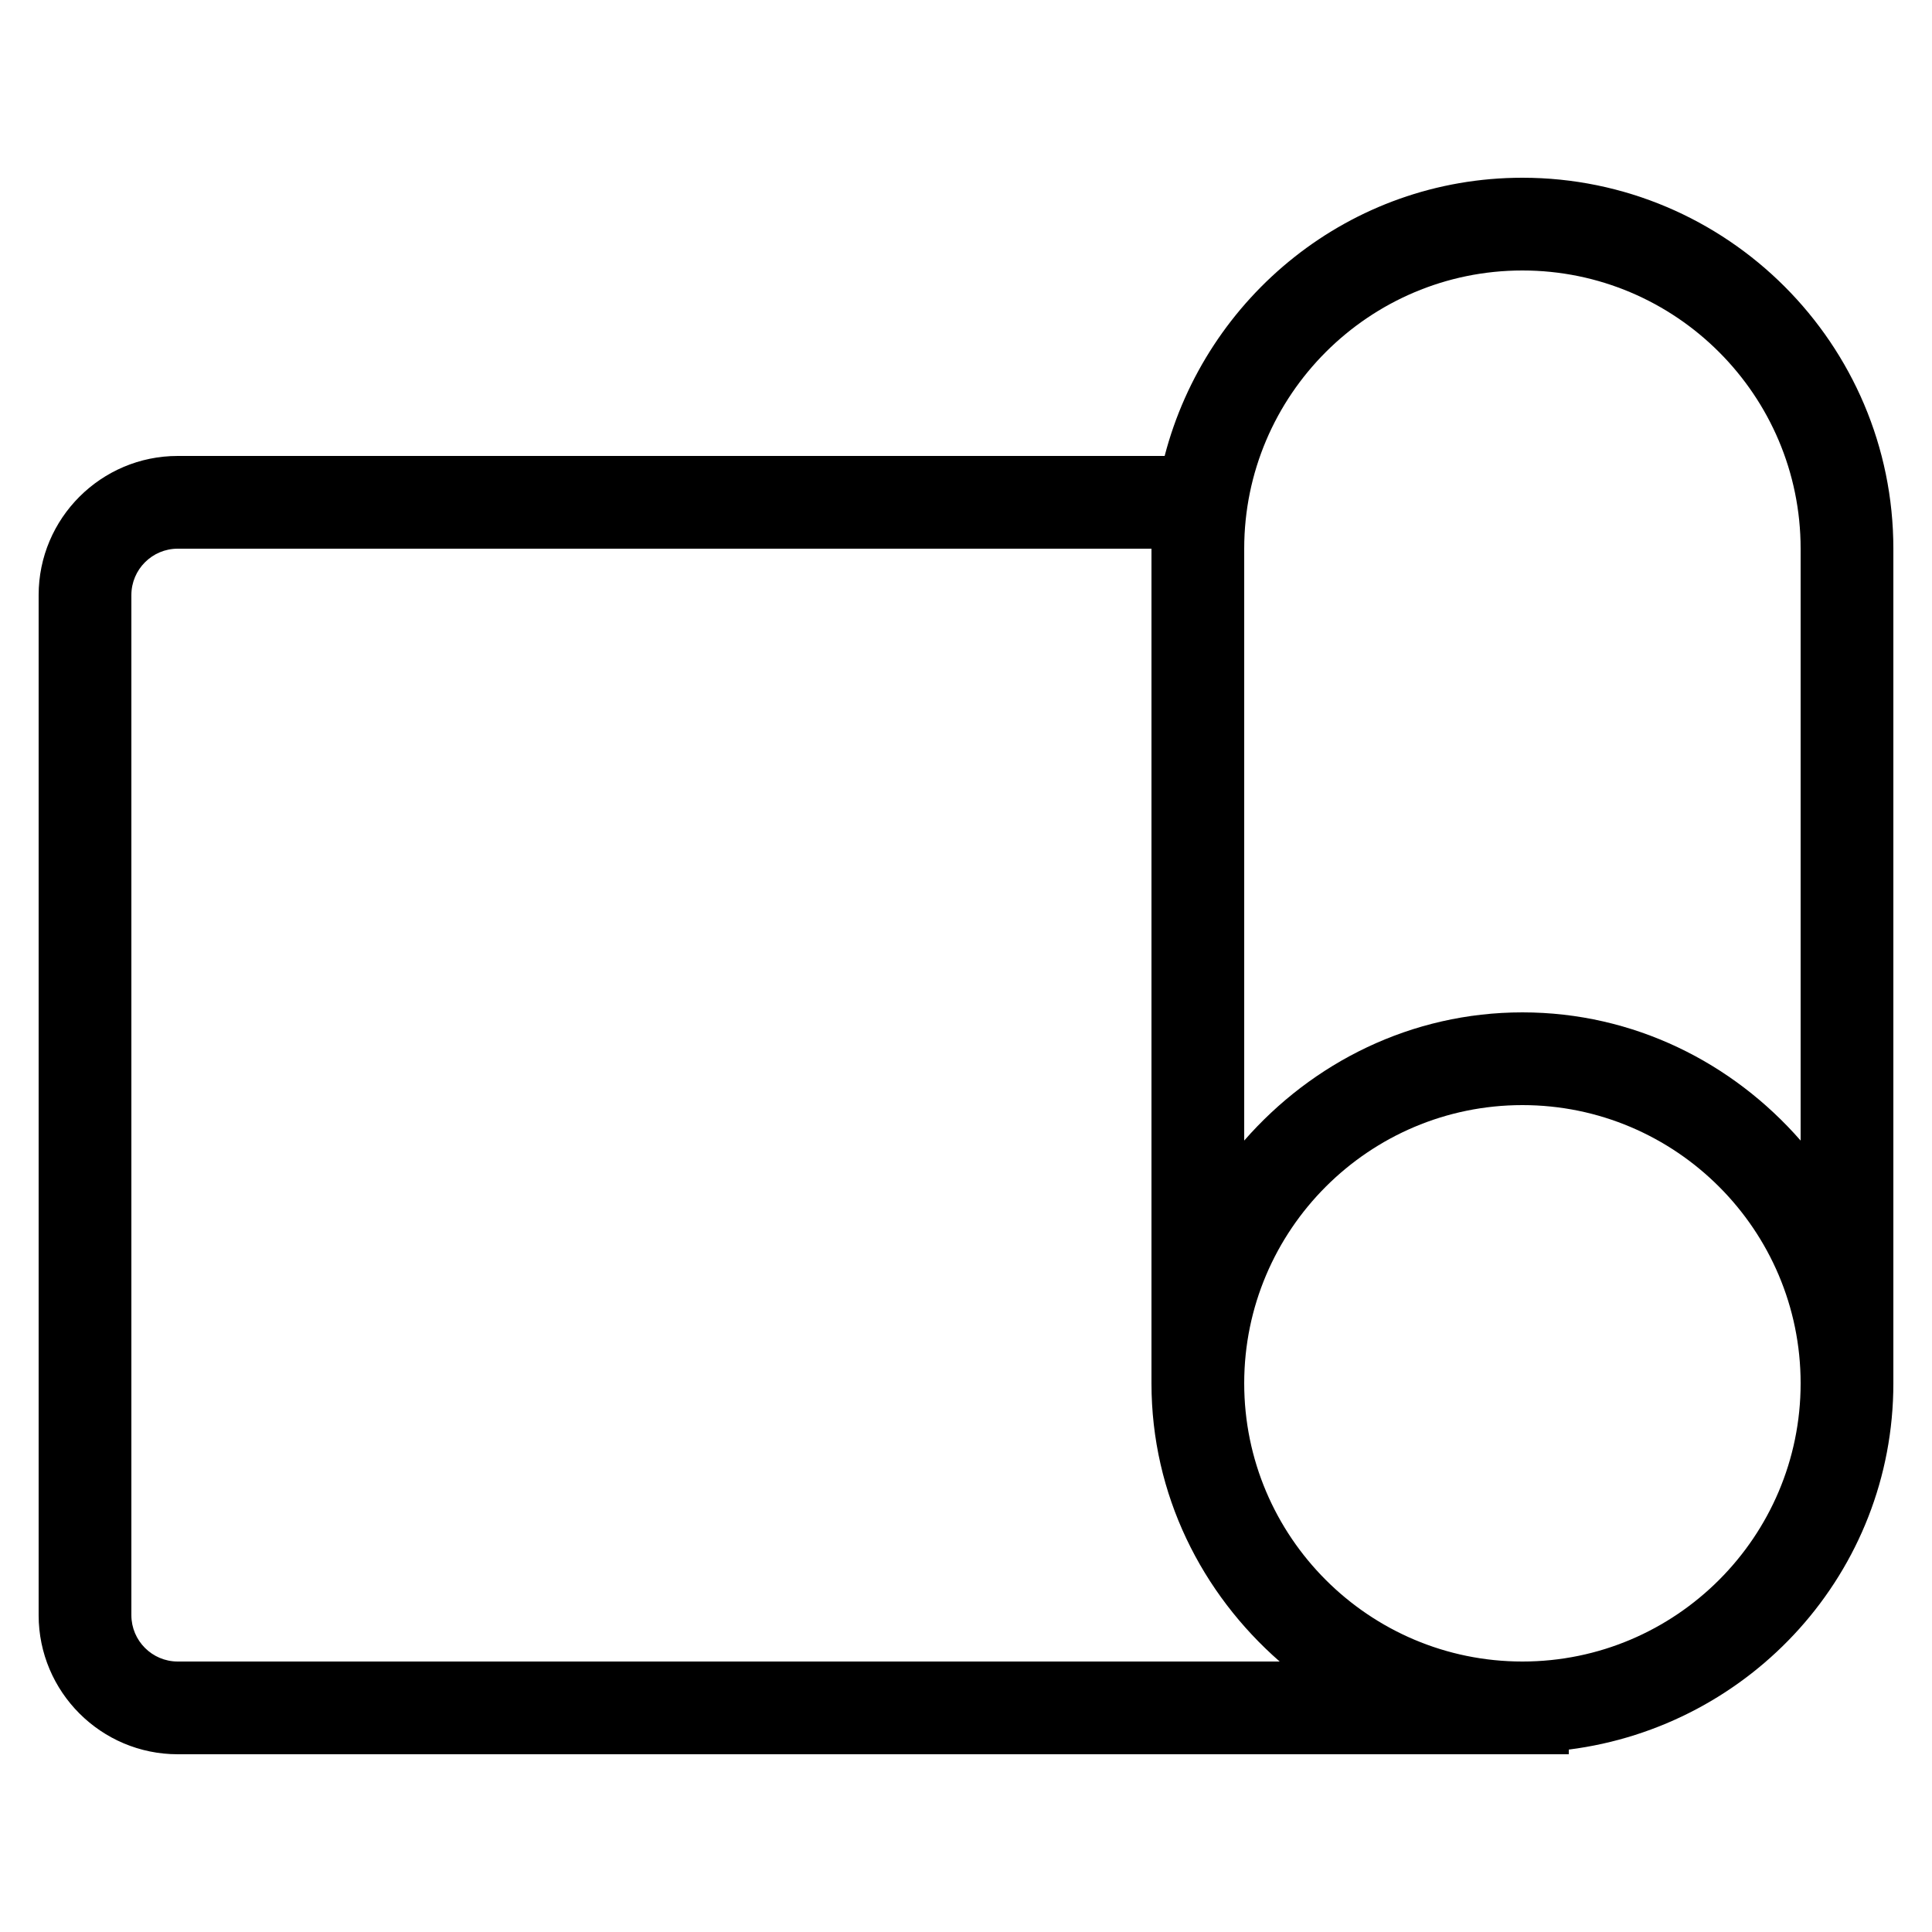
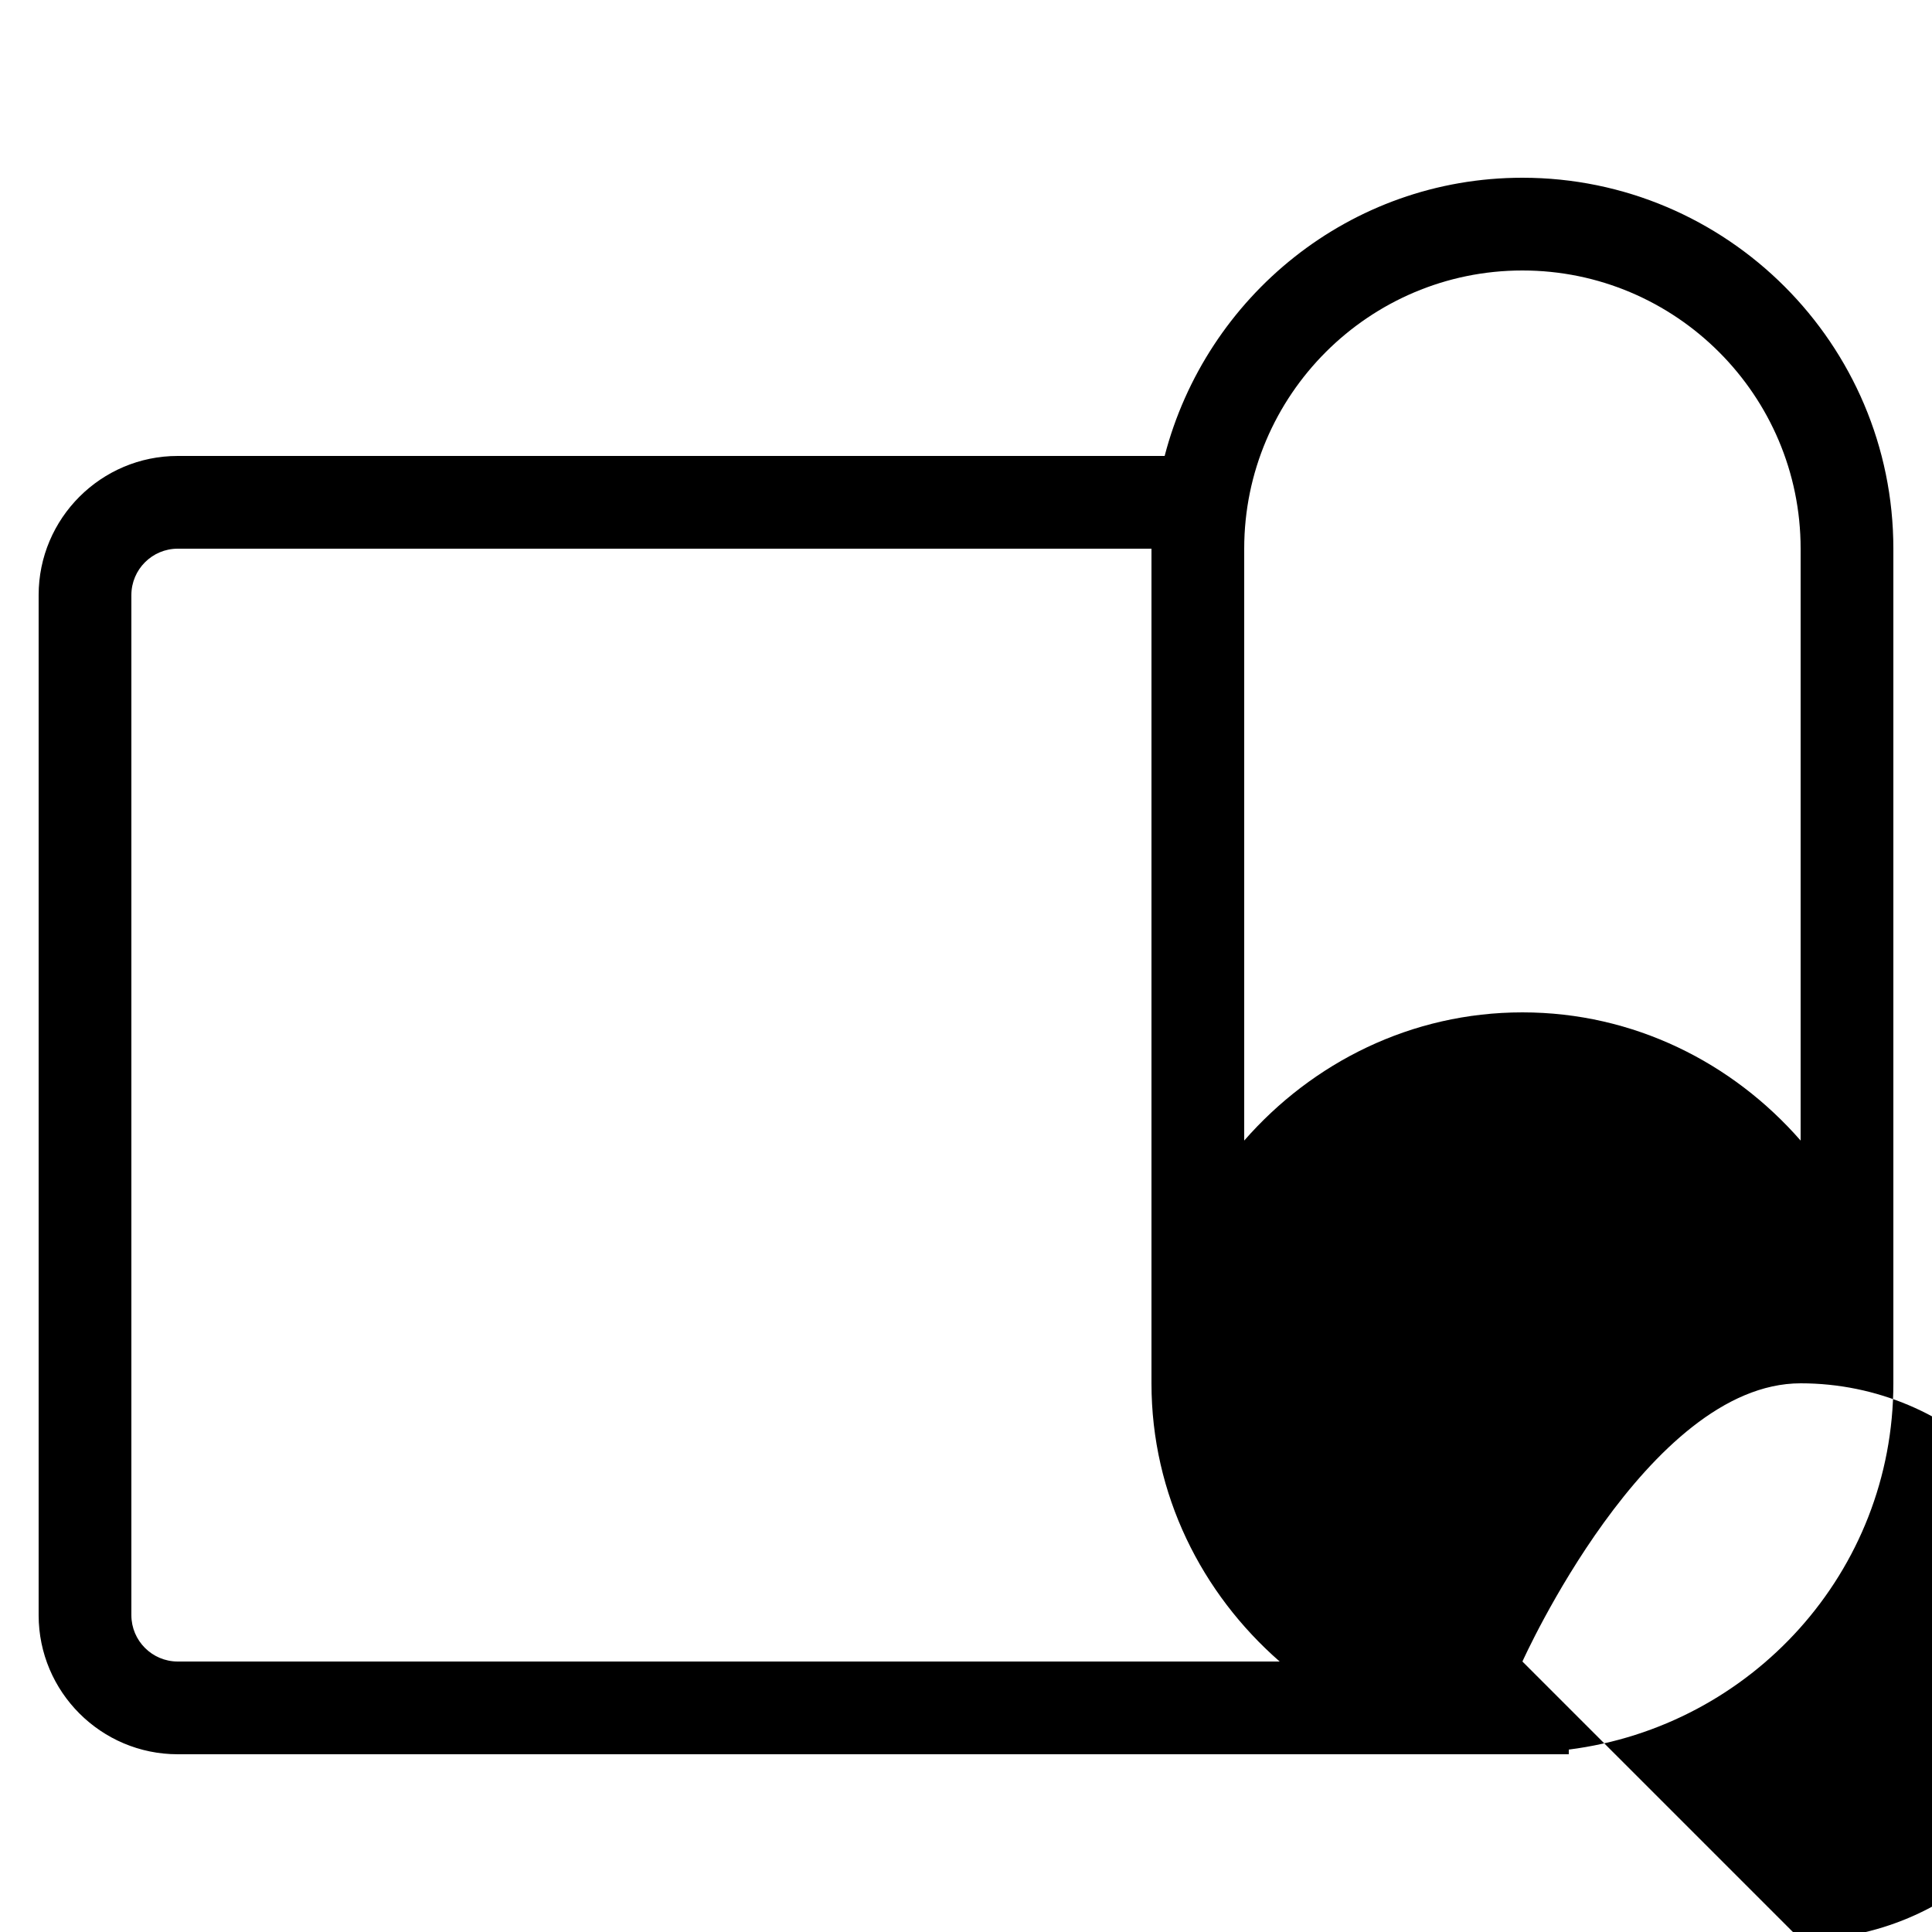
<svg xmlns="http://www.w3.org/2000/svg" id="Content" viewBox="0 0 500 500">
-   <path d="M394,46c-44.6,0-81.86,30.71-92.59,72H46c-19.85,0-36,16.15-36,36v264c0,19.85,16.15,36,36,36h360v-1.21c47.23-5.98,84-45.96,84-94.79v-216c0-52.93-43.07-96-96-96ZM46,430c-6.62,0-12-5.38-12-12V154c0-6.62,5.38-12,12-12h252v216c0,28.81,13.02,54.39,33.18,72H46ZM394,430c-39.7,0-72-32.3-72-72s32.3-72,72-72,72,32.3,72,72-32.3,72-72,72ZM394,262c-28.81,0-54.39,13.02-72,33.18v-153.18c0-39.7,32.3-72,72-72s72,32.3,72,72v153.18c-17.61-20.16-43.19-33.18-72-33.18Z" />
+   <path d="M394,46c-44.6,0-81.86,30.71-92.59,72H46c-19.85,0-36,16.15-36,36v264c0,19.85,16.15,36,36,36h360v-1.21c47.23-5.98,84-45.96,84-94.79v-216c0-52.93-43.07-96-96-96ZM46,430c-6.62,0-12-5.38-12-12V154c0-6.62,5.38-12,12-12h252v216c0,28.81,13.02,54.39,33.18,72H46ZM394,430s32.3-72,72-72,72,32.3,72,72-32.3,72-72,72ZM394,262c-28.81,0-54.39,13.02-72,33.18v-153.18c0-39.7,32.3-72,72-72s72,32.3,72,72v153.18c-17.61-20.16-43.19-33.18-72-33.18Z" />
</svg>